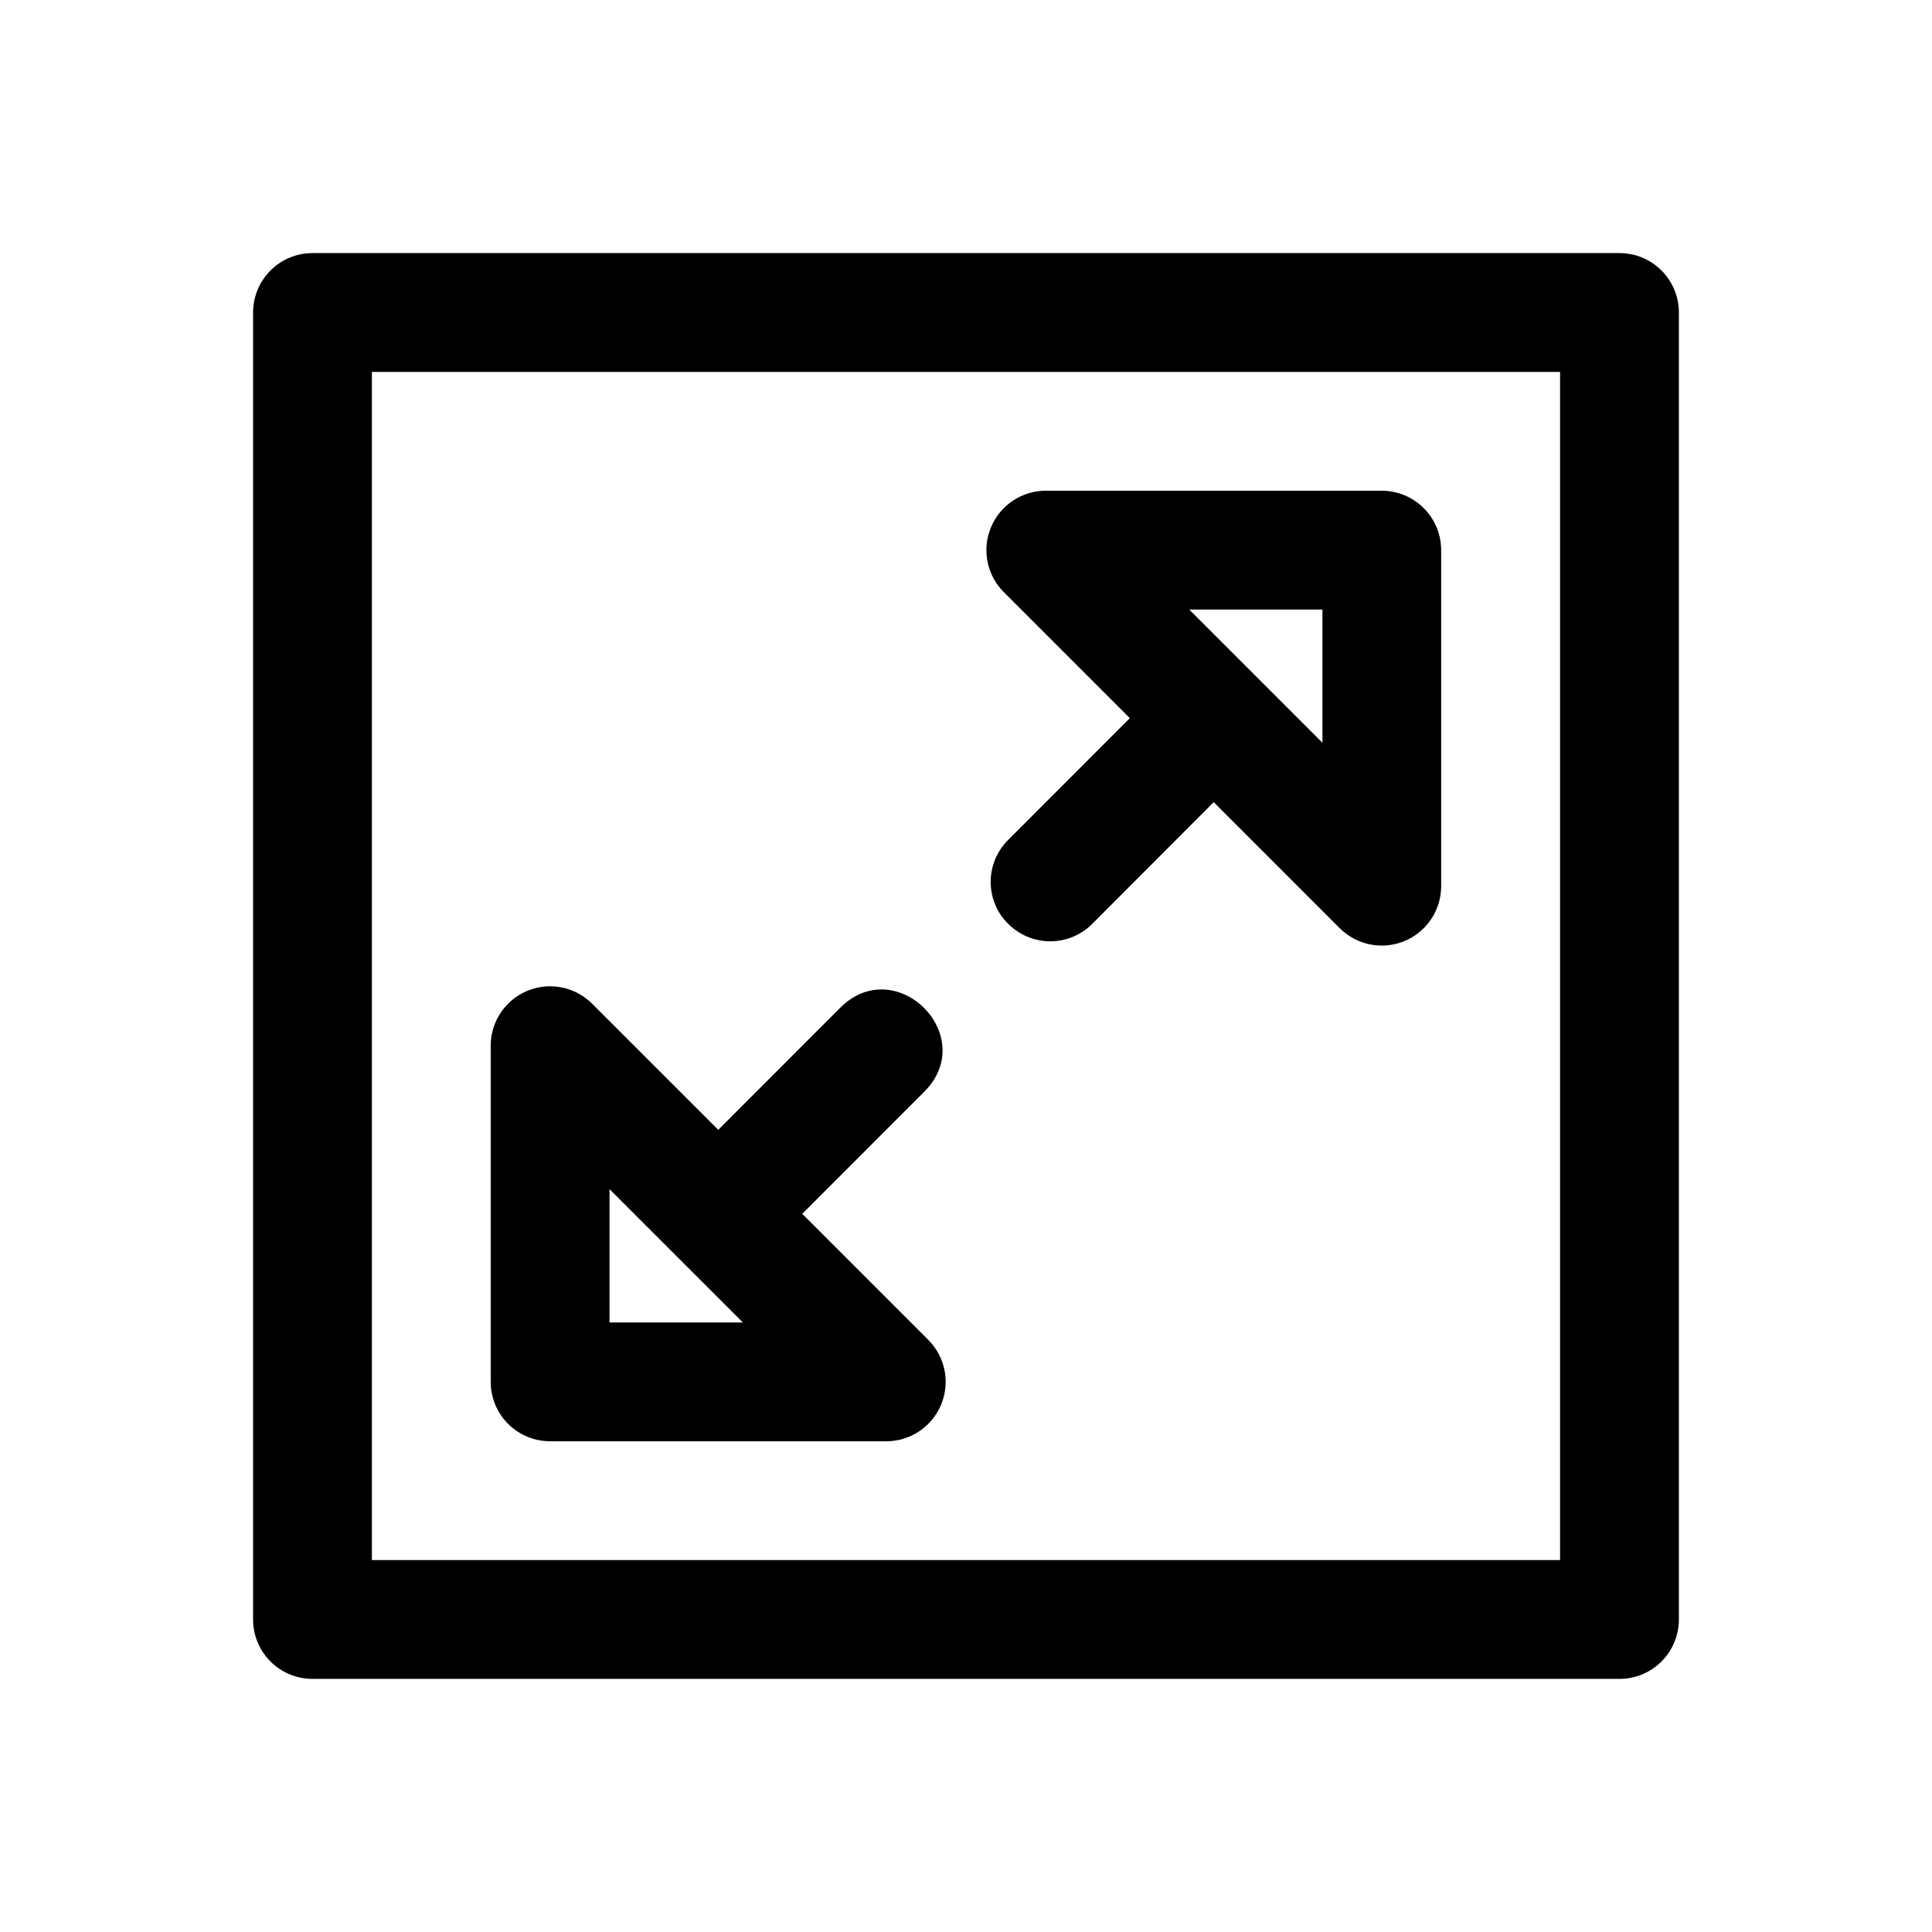
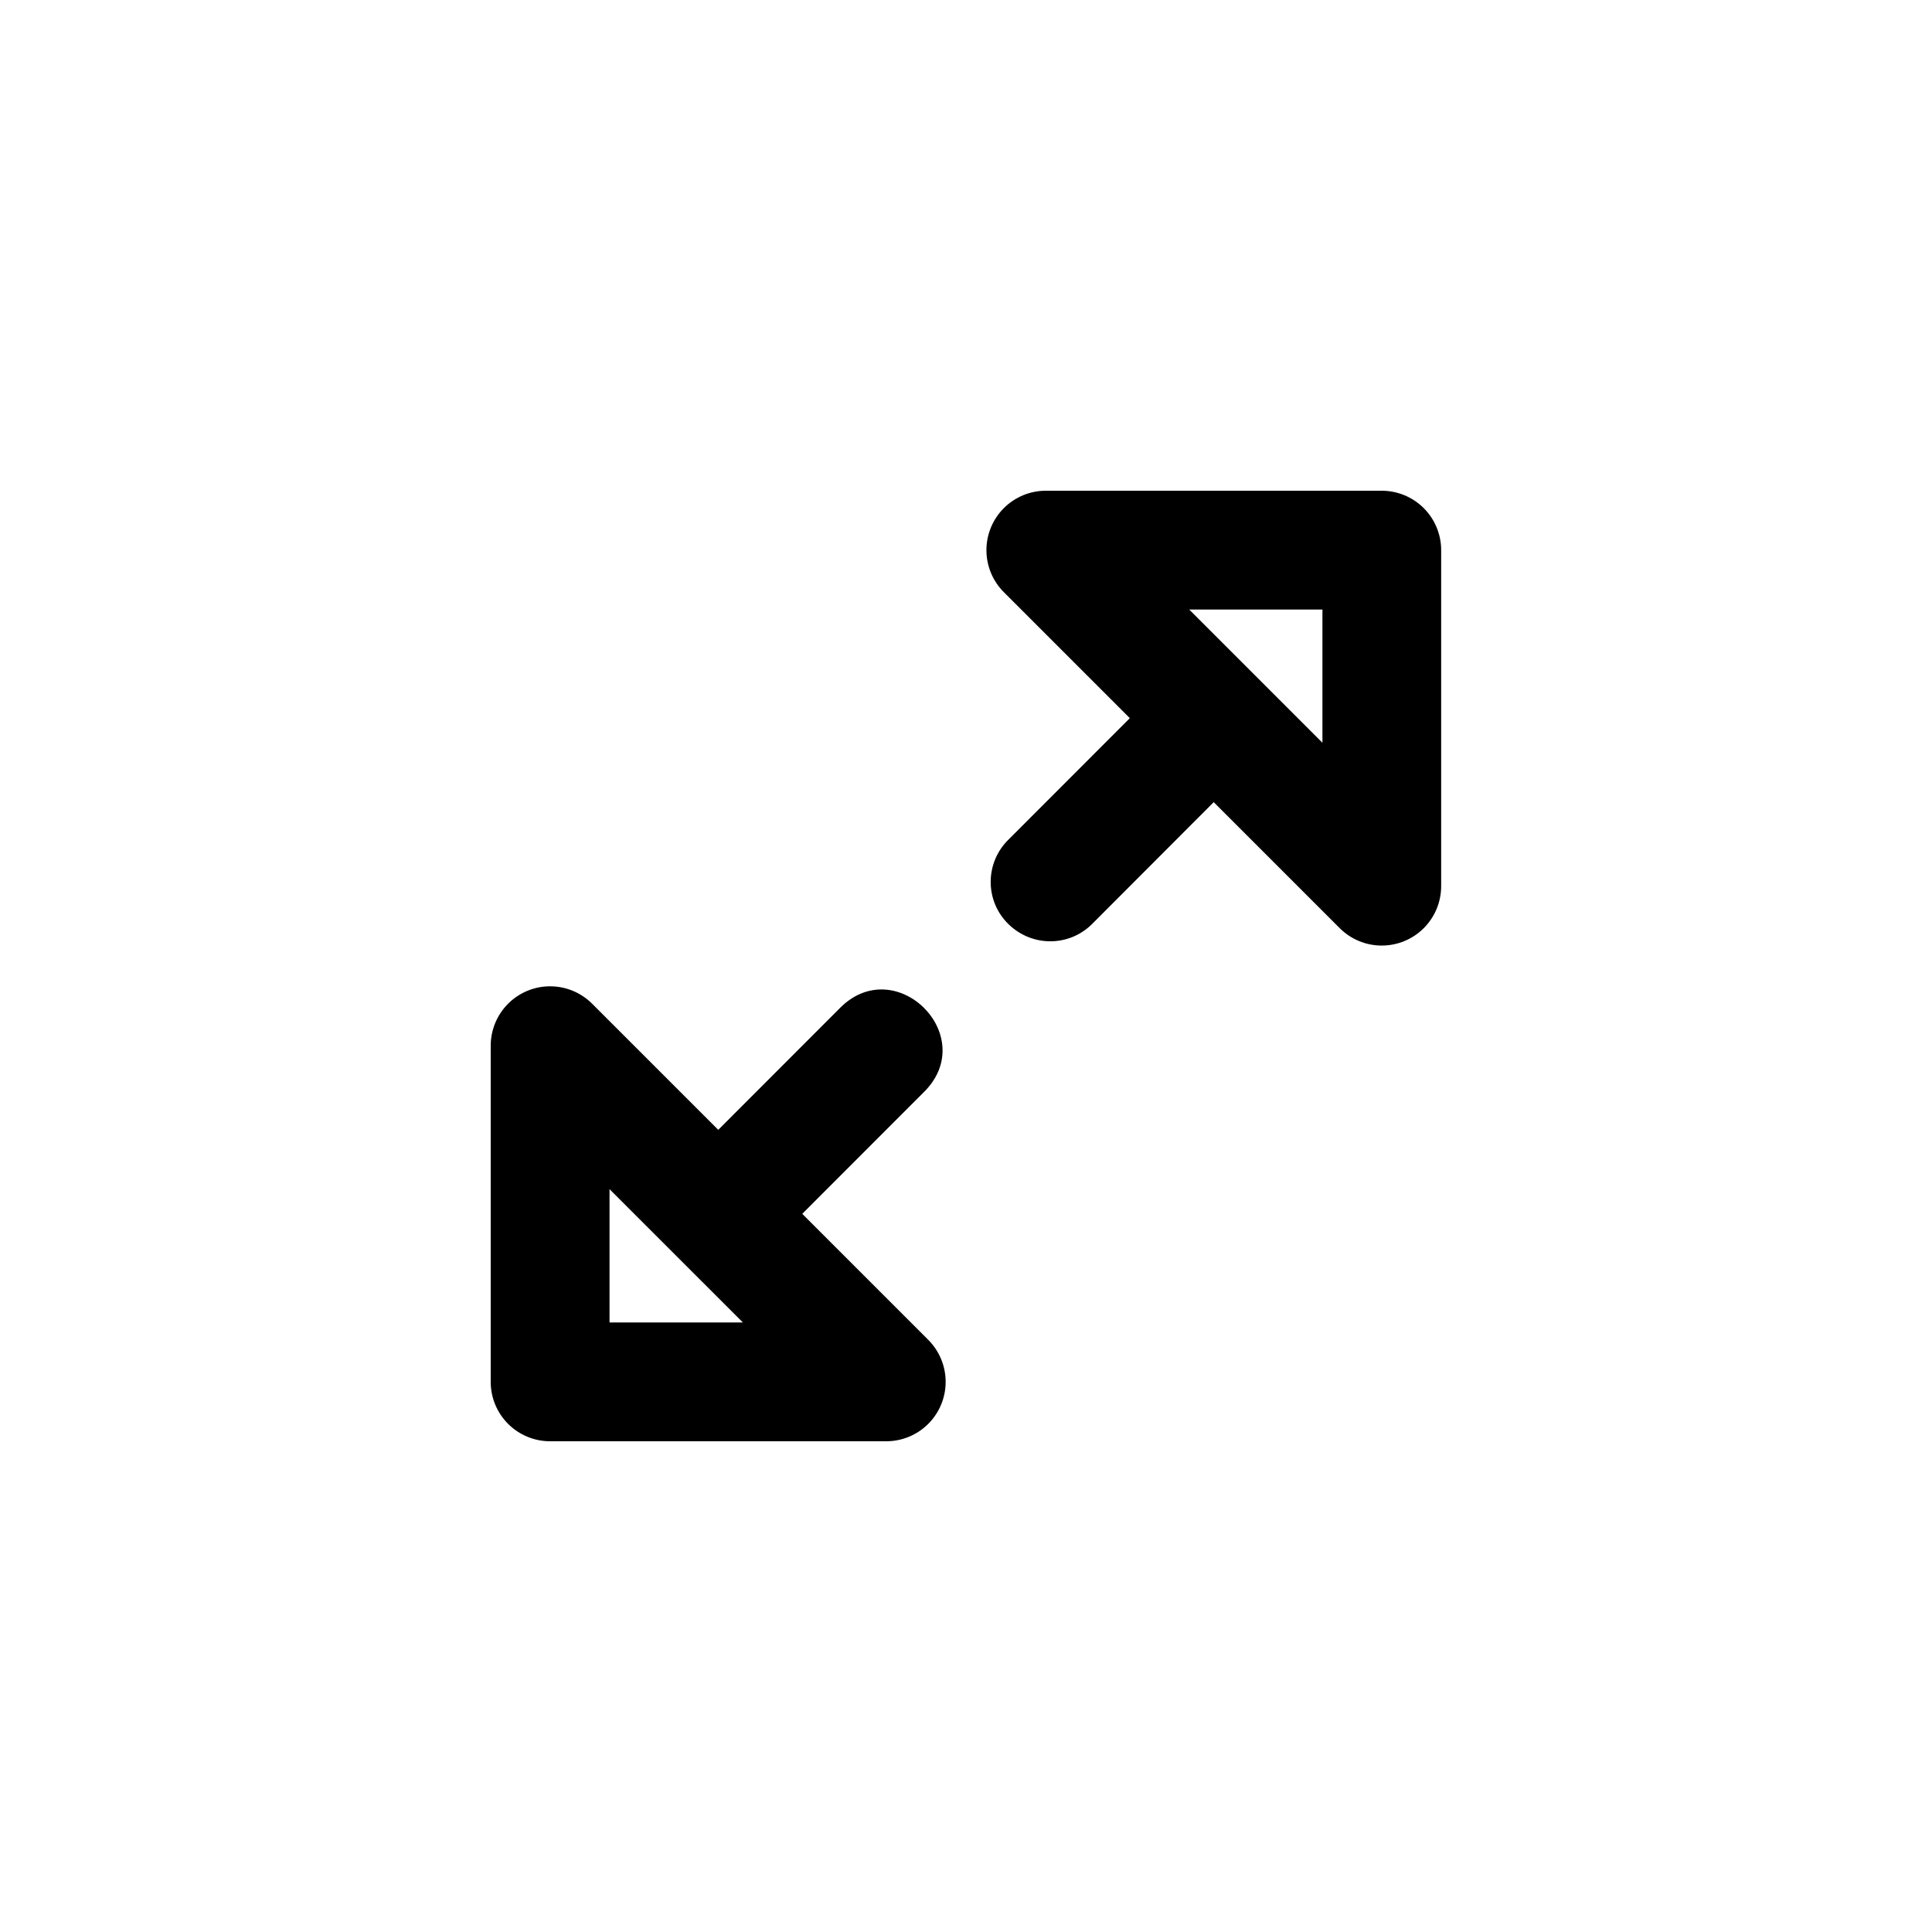
<svg xmlns="http://www.w3.org/2000/svg" fill="#000000" width="800px" height="800px" version="1.1" viewBox="144 144 512 512">
  <g>
-     <path d="m226.81 211.07c-4.176 0-8.18 1.66-11.129 4.613-2.953 2.949-4.613 6.953-4.613 11.129v346.37c0 4.176 1.66 8.18 4.613 11.133 2.949 2.953 6.953 4.609 11.129 4.609h346.37c4.176 0 8.18-1.656 11.133-4.609 2.949-2.953 4.609-6.957 4.609-11.133v-346.37c0-4.176-1.66-8.18-4.609-11.129-2.953-2.953-6.957-4.613-11.133-4.613zm15.746 31.488h314.88v314.88h-314.88z" />
    <path d="m421.15 274.05c-4.172 0-8.176 1.66-11.129 4.613-2.949 2.953-4.609 6.957-4.609 11.129 0 4.176 1.656 8.18 4.609 11.133l33.395 33.395-32.105 32.133c-6.367 6.188-6.352 16.398 0 22.508 6.301 6.102 16.207 5.961 22.262-0.246l32.07-32.133 33.395 33.395h0.004c2.953 2.953 6.957 4.609 11.133 4.609s8.18-1.656 11.133-4.609c2.949-2.953 4.609-6.953 4.613-11.129v-89.055c0-4.172-1.66-8.18-4.613-11.129-2.953-2.953-6.957-4.613-11.133-4.613zm38.008 31.488h35.301v35.301z" />
    <path d="m289.57 405.38c-4.137 0.059-8.086 1.742-10.992 4.688-2.906 2.945-4.535 6.918-4.535 11.059v89.082c0 4.176 1.66 8.18 4.609 11.133 2.953 2.953 6.957 4.609 11.133 4.609h89.086c4.172 0 8.176-1.66 11.129-4.613 2.949-2.949 4.609-6.953 4.609-11.129s-1.66-8.18-4.609-11.133l-33.395-33.395 32.105-32.133c7.633-7.422 5.805-16.797 0.188-22.418-5.617-5.621-15.027-7.481-22.449 0.156l-32.105 32.133-33.426-33.426 0.004 0.004c-3.004-3.008-7.098-4.668-11.348-4.613zm15.961 53.754 35.332 35.328h-35.332z" />
  </g>
</svg>